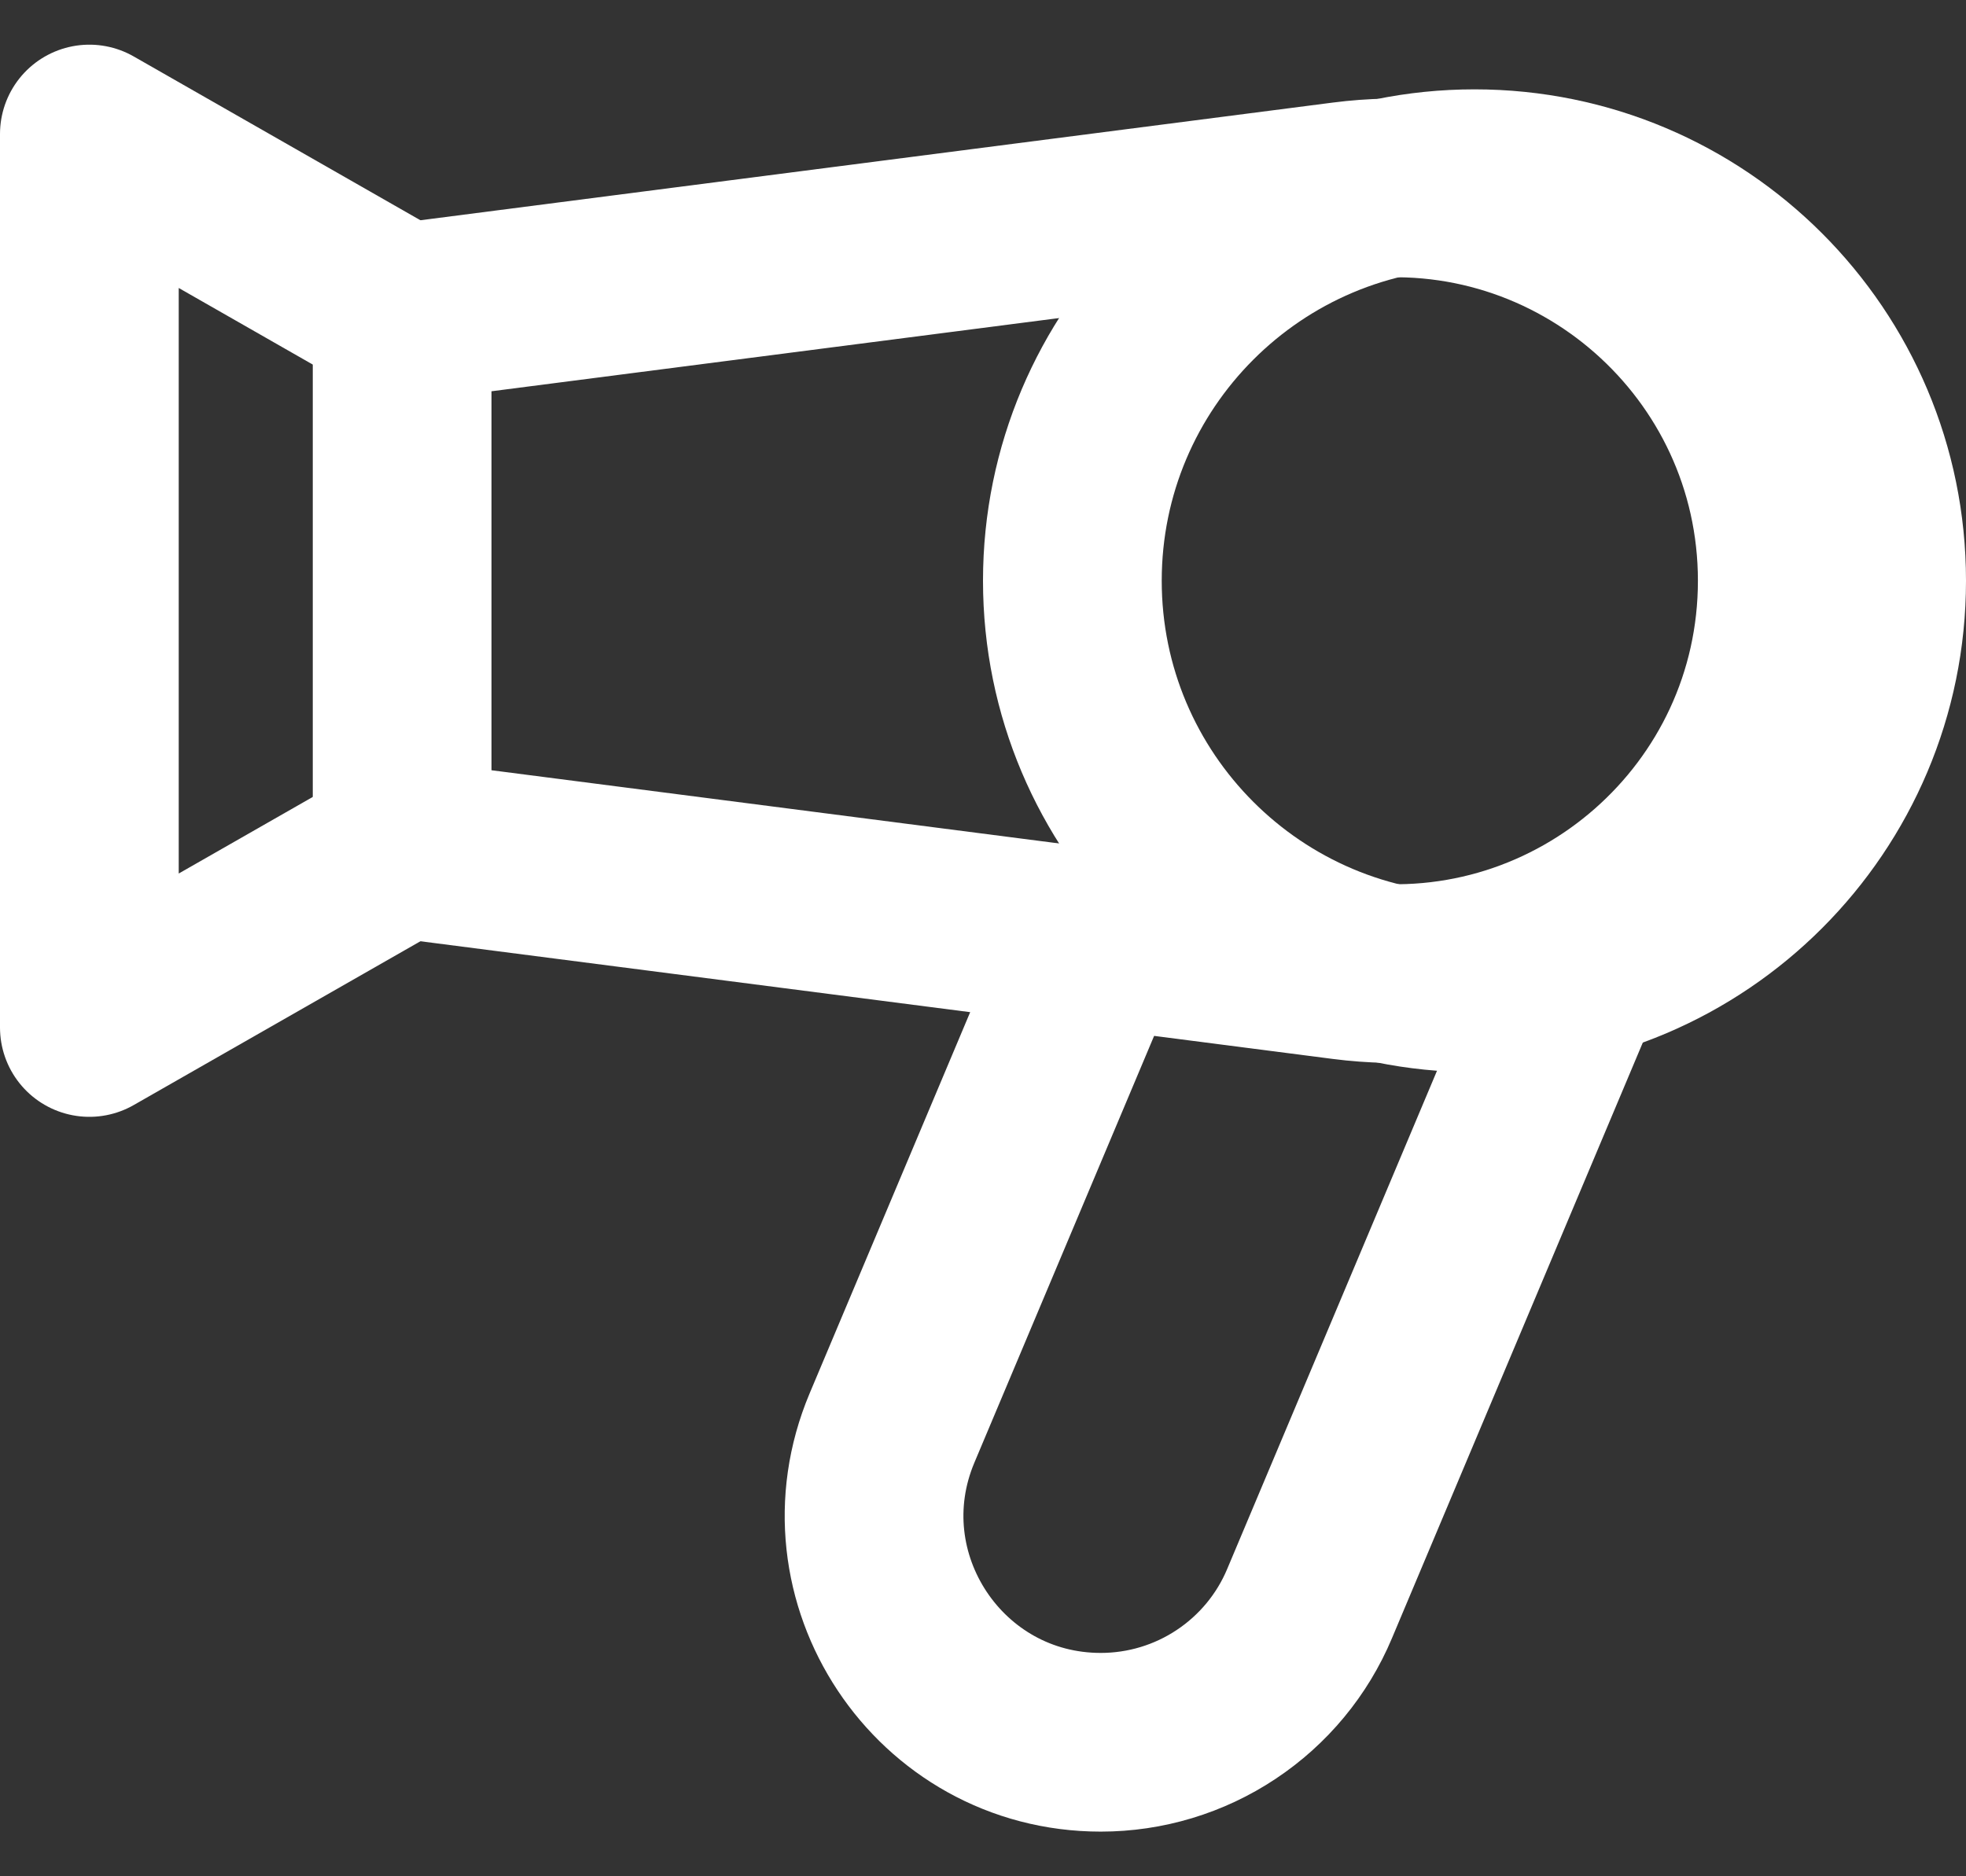
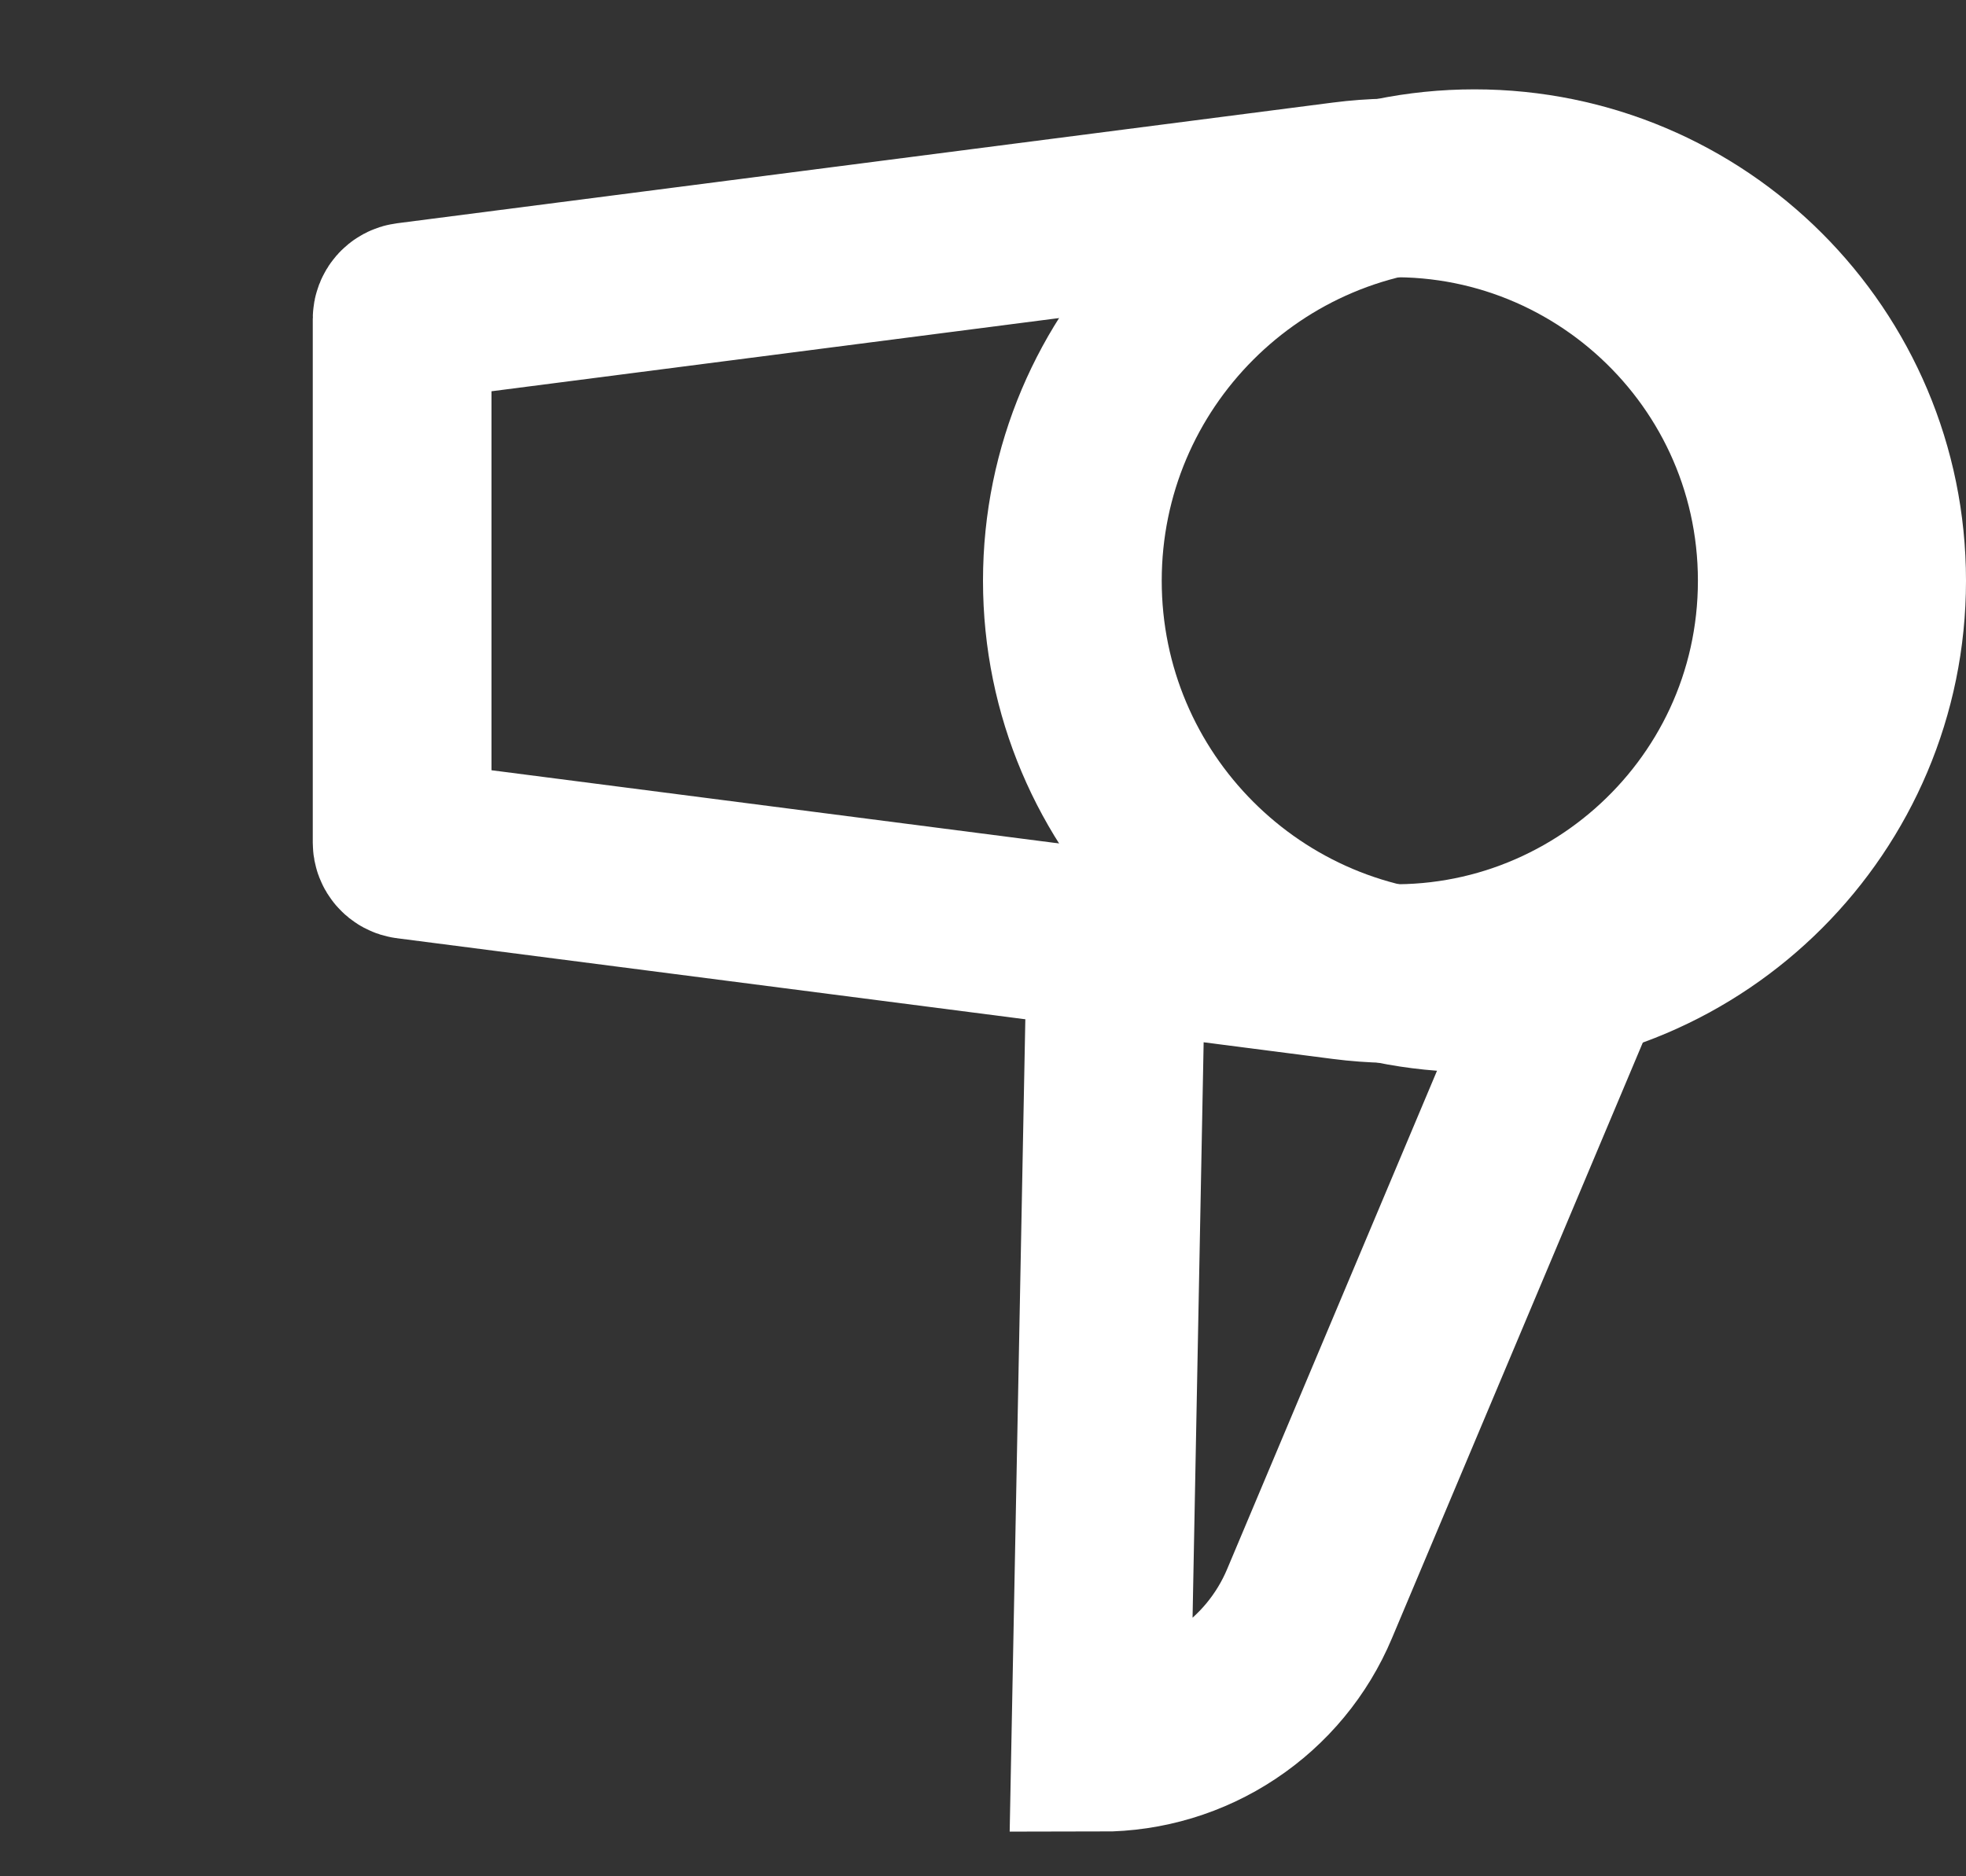
<svg xmlns="http://www.w3.org/2000/svg" width="22" height="21" viewBox="0 0 22 21" fill="none">
  <rect x="0" y="0" width="22" height="21" fill="#333333" stroke="none" />
  <path d="M4.5 3.569C4.5 3.53 4.529 3.496 4.569 3.491L15.041 2.14C17.671 1.8 20 3.849 20 6.5C20 9.152 17.671 11.2 15.041 10.86L4.569 9.509C4.55 9.507 4.532 9.497 4.52 9.483C4.507 9.469 4.5 9.45 4.5 9.431V3.569Z" stroke="white" stroke-width="2" />
-   <path d="M4.5 3.5L1 1.5V11.5L4.5 9.5" stroke="white" stroke-width="2" stroke-linecap="round" stroke-linejoin="round" />
-   <path d="M18.001 10L14.654 17.949C14.461 18.409 14.136 18.801 13.72 19.077C13.305 19.353 12.817 19.5 12.318 19.5C10.506 19.5 9.279 17.652 9.982 15.982L12.501 10" stroke="white" stroke-width="2" />
+   <path d="M18.001 10L14.654 17.949C14.461 18.409 14.136 18.801 13.72 19.077C13.305 19.353 12.817 19.5 12.318 19.5L12.501 10" stroke="white" stroke-width="2" />
  <path d="M16.5 11C18.985 11 21 8.985 21 6.5C21 4.015 18.985 2 16.5 2C14.015 2 12 4.015 12 6.5C12 8.985 14.015 11 16.5 11Z" stroke="white" stroke-width="2" />
</svg>